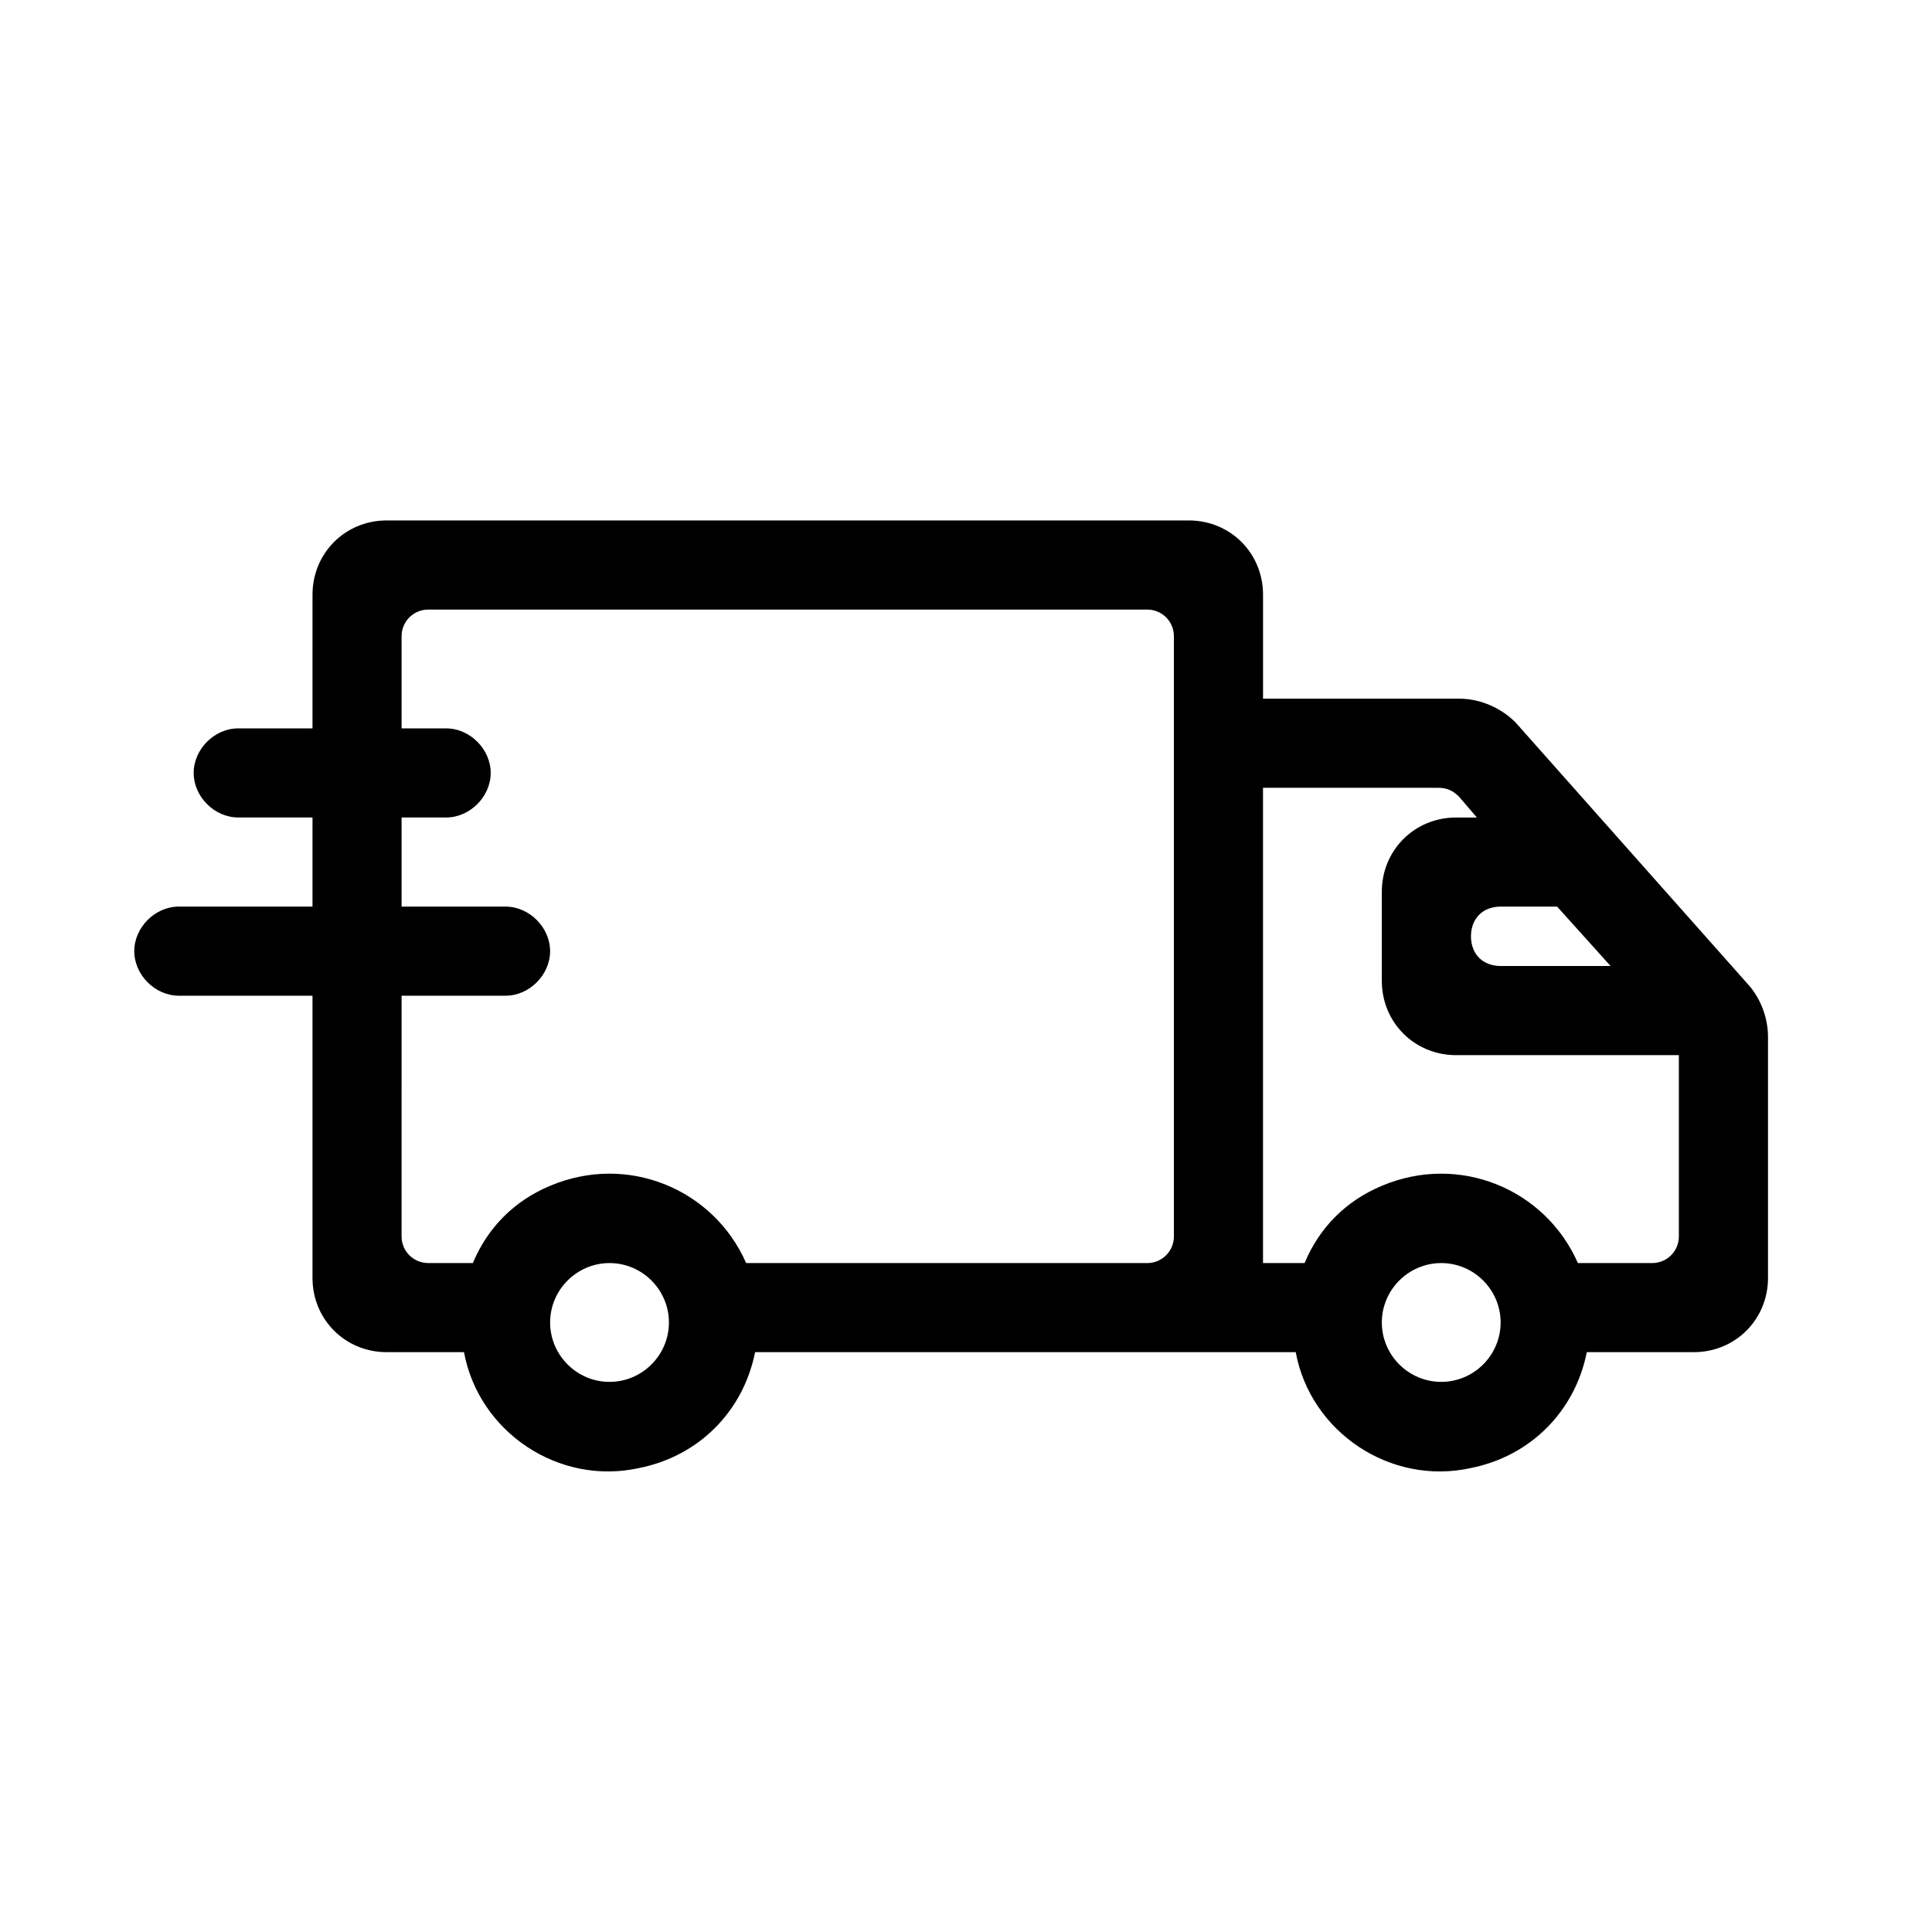
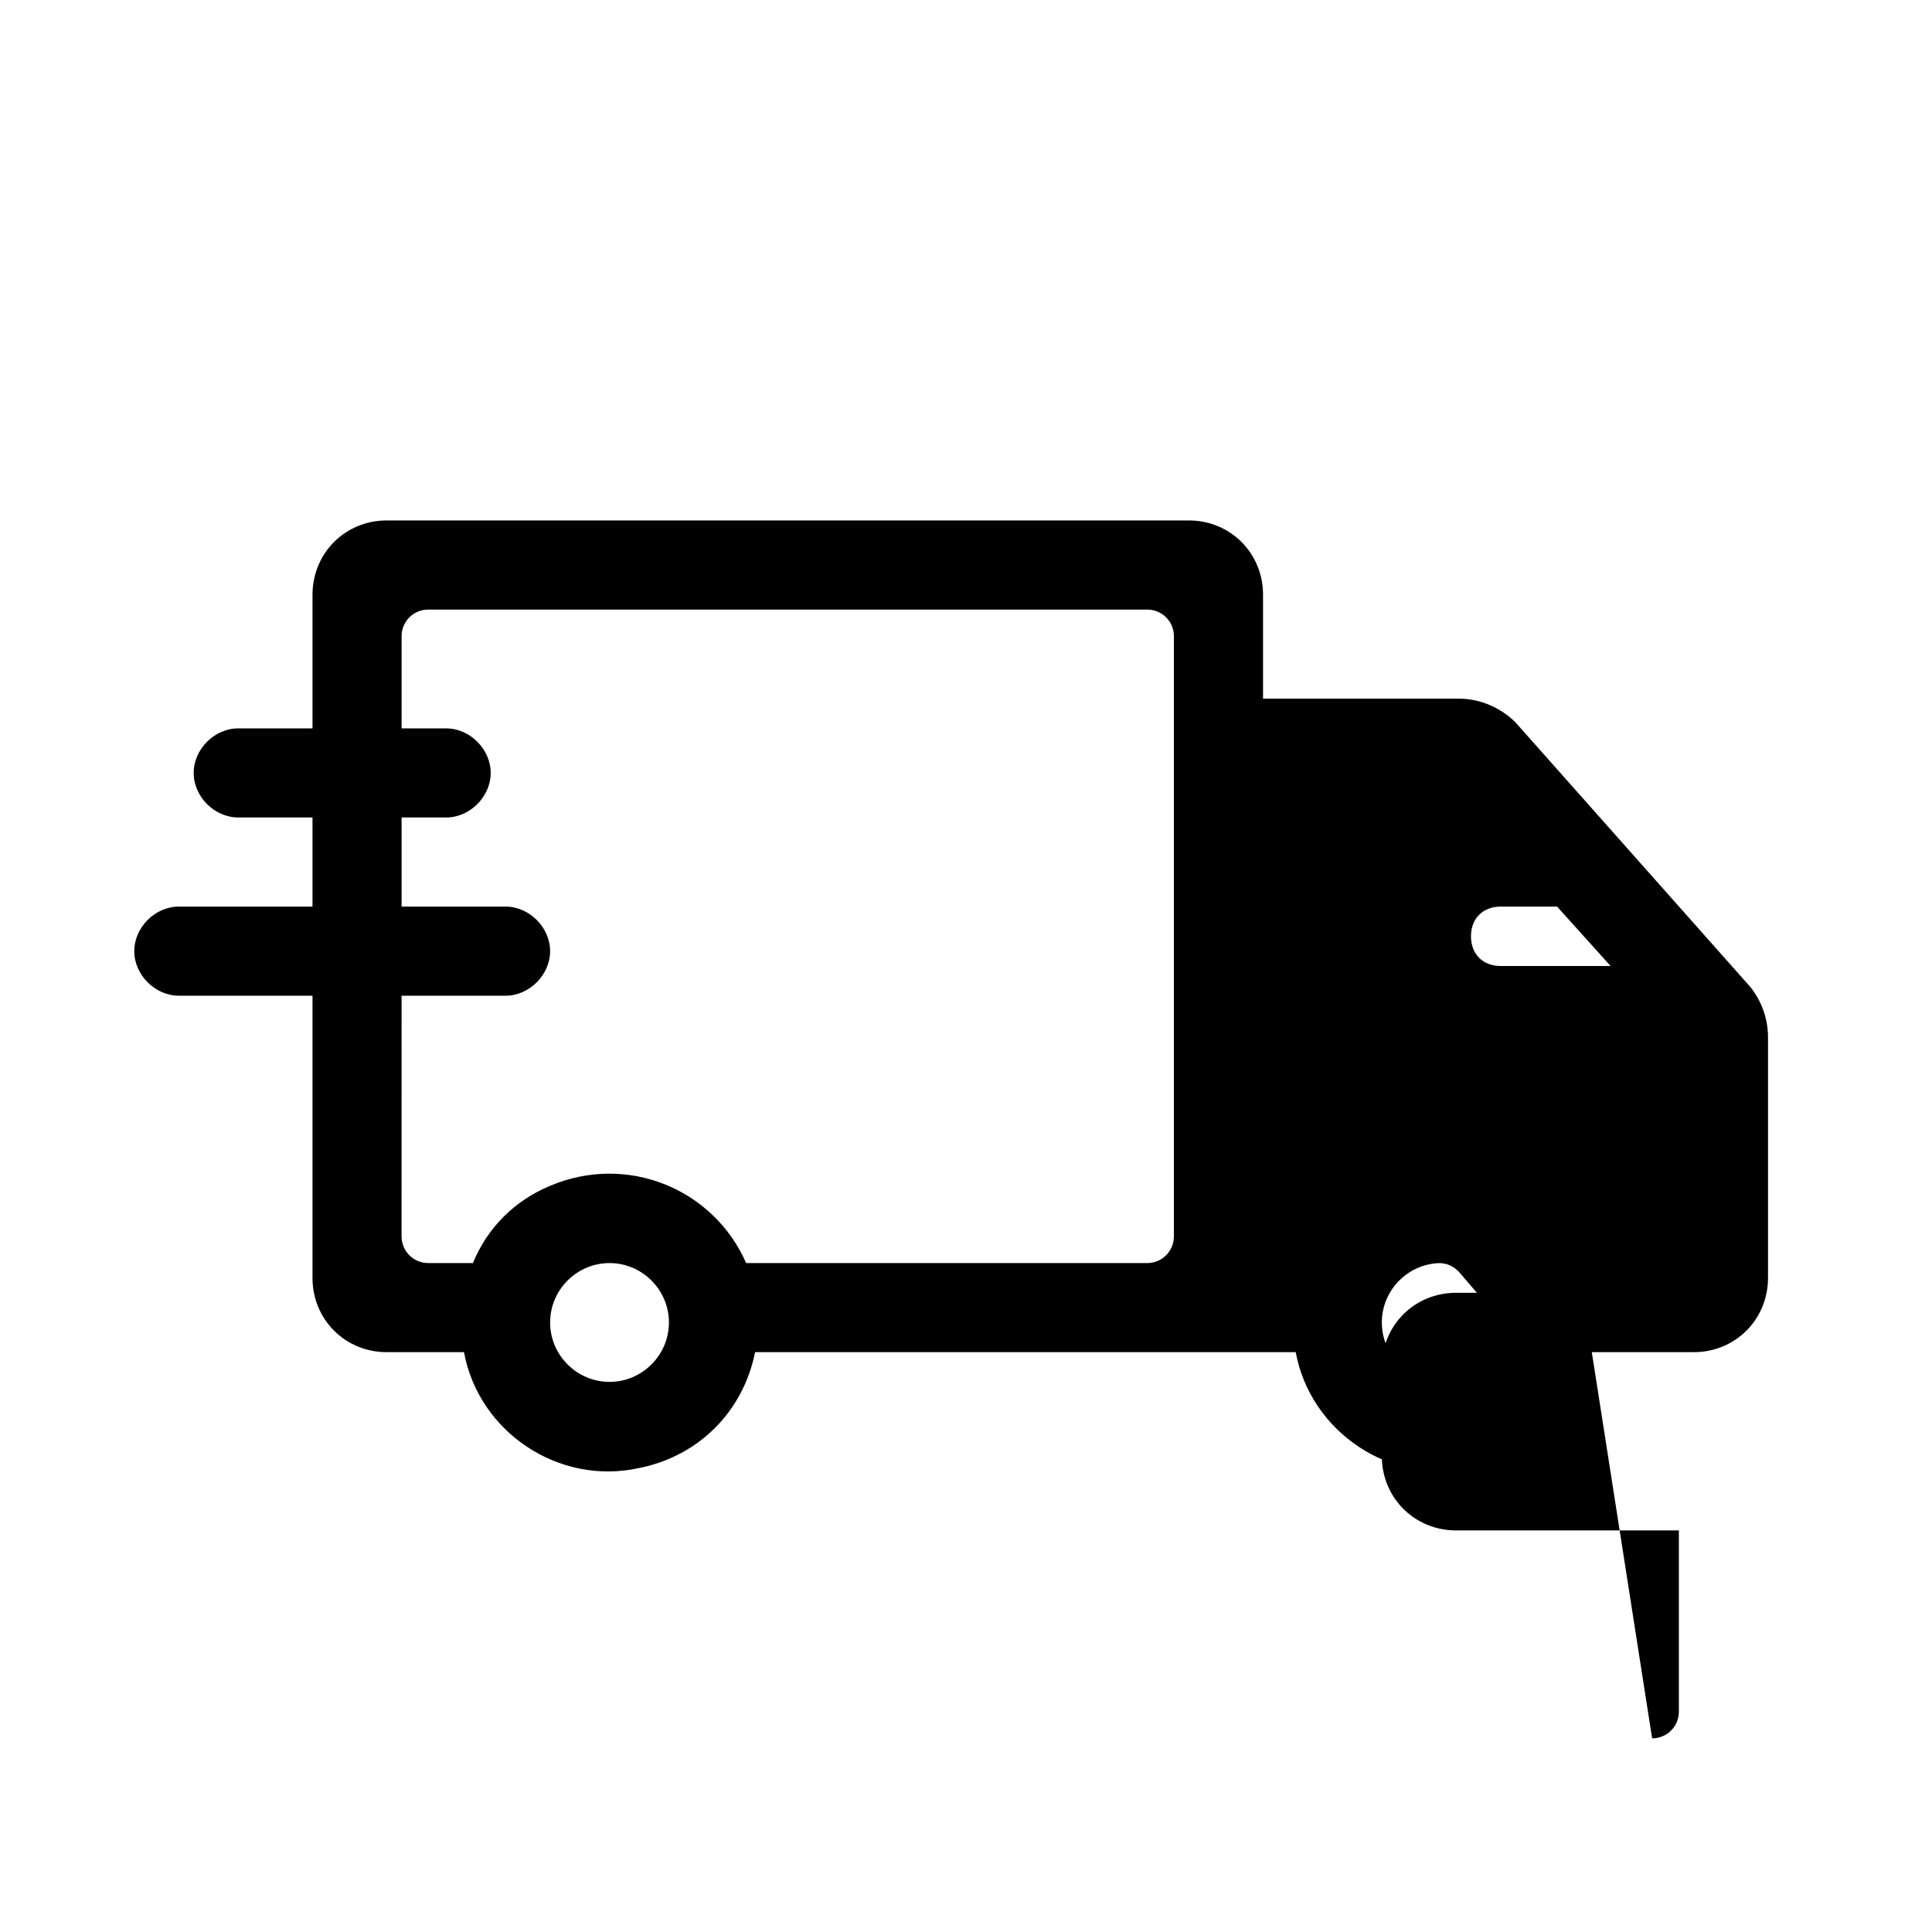
<svg xmlns="http://www.w3.org/2000/svg" fill="#000000" width="800px" height="800px" version="1.1" viewBox="144 144 512 512">
-   <path d="m607.82 405.51-62.188-70.062c-3.938-3.938-9.445-6.297-14.957-6.297h-51.957v-27.551c0-11.02-8.66-19.68-19.68-19.68h-212.54c-11.02 0-19.68 8.66-19.68 19.68l-0.004 35.426h-19.68c-6.297 0-11.809 5.508-11.809 11.809 0 6.297 5.512 11.805 11.809 11.805h19.68v23.617h-35.422c-6.297 0-11.809 5.512-11.809 11.809s5.512 11.809 11.809 11.809h35.422v74.785c0 11.02 8.66 19.68 19.68 19.68h20.469c3.938 21.254 25.191 35.426 46.445 30.699 15.742-3.148 27.551-14.957 30.699-30.699h143.27c3.938 21.254 25.191 35.426 46.445 30.699 15.742-3.148 27.551-14.957 30.699-30.699h28.34c11.02 0 19.68-8.66 19.68-19.68v-63.762c0.004-4.727-1.57-9.449-4.719-13.387zm-37-5.508h-29.125c-4.723 0-7.871-3.148-7.871-7.871s3.148-7.871 7.871-7.871h14.957zm-265.29 110.21c-8.66 0-15.742-7.086-15.742-15.742 0-8.66 7.086-15.742 15.742-15.742 8.66 0 15.742 7.086 15.742 15.742s-7.082 15.742-15.742 15.742zm142.48-31.488h-106.27c-8.66-19.68-31.488-29.125-51.957-20.469-9.445 3.938-16.531 11.02-20.469 20.469h-11.809c-3.938 0-7.086-3.148-7.086-7.086l0.004-63.762h27.551c6.297 0 11.809-5.512 11.809-11.809s-5.508-11.809-11.809-11.809h-27.551v-23.617h11.809c6.297 0 11.809-5.512 11.809-11.809s-5.512-11.805-11.809-11.805h-11.809v-24.402c0-3.938 3.148-7.086 7.086-7.086h190.5c3.938 0 7.086 3.148 7.086 7.086v159.02c-0.004 3.934-3.152 7.082-7.086 7.082zm77.93 31.488c-8.66 0-15.742-7.086-15.742-15.742 0-8.66 7.086-15.742 15.742-15.742 8.66 0 15.742 7.086 15.742 15.742 0.004 8.656-7.082 15.742-15.742 15.742zm36.215-31.488c-8.66-19.68-31.488-29.125-51.957-20.469-9.445 3.938-16.531 11.02-20.469 20.469h-11.02v-125.95h46.445c2.363 0 3.938 0.789 5.512 2.363l4.723 5.512h-5.512c-11.02 0-19.68 8.66-19.68 19.68v23.617c0 11.02 8.66 19.68 19.68 19.68l59.039-0.004v48.02c0 3.938-3.148 7.086-7.086 7.086z" />
+   <path d="m607.82 405.51-62.188-70.062c-3.938-3.938-9.445-6.297-14.957-6.297h-51.957v-27.551c0-11.02-8.66-19.68-19.68-19.68h-212.54c-11.02 0-19.68 8.66-19.68 19.68l-0.004 35.426h-19.68c-6.297 0-11.809 5.508-11.809 11.809 0 6.297 5.512 11.805 11.809 11.805h19.68v23.617h-35.422c-6.297 0-11.809 5.512-11.809 11.809s5.512 11.809 11.809 11.809h35.422v74.785c0 11.02 8.66 19.68 19.68 19.68h20.469c3.938 21.254 25.191 35.426 46.445 30.699 15.742-3.148 27.551-14.957 30.699-30.699h143.27c3.938 21.254 25.191 35.426 46.445 30.699 15.742-3.148 27.551-14.957 30.699-30.699h28.34c11.02 0 19.68-8.66 19.68-19.68v-63.762c0.004-4.727-1.57-9.449-4.719-13.387zm-37-5.508h-29.125c-4.723 0-7.871-3.148-7.871-7.871s3.148-7.871 7.871-7.871h14.957zm-265.29 110.21c-8.66 0-15.742-7.086-15.742-15.742 0-8.66 7.086-15.742 15.742-15.742 8.66 0 15.742 7.086 15.742 15.742s-7.082 15.742-15.742 15.742zm142.48-31.488h-106.27c-8.66-19.68-31.488-29.125-51.957-20.469-9.445 3.938-16.531 11.02-20.469 20.469h-11.809c-3.938 0-7.086-3.148-7.086-7.086l0.004-63.762h27.551c6.297 0 11.809-5.512 11.809-11.809s-5.508-11.809-11.809-11.809h-27.551v-23.617h11.809c6.297 0 11.809-5.512 11.809-11.809s-5.512-11.805-11.809-11.805h-11.809v-24.402c0-3.938 3.148-7.086 7.086-7.086h190.5c3.938 0 7.086 3.148 7.086 7.086v159.02c-0.004 3.934-3.152 7.082-7.086 7.082zm77.93 31.488c-8.66 0-15.742-7.086-15.742-15.742 0-8.66 7.086-15.742 15.742-15.742 8.66 0 15.742 7.086 15.742 15.742 0.004 8.656-7.082 15.742-15.742 15.742zm36.215-31.488c-8.66-19.68-31.488-29.125-51.957-20.469-9.445 3.938-16.531 11.02-20.469 20.469h-11.02h46.445c2.363 0 3.938 0.789 5.512 2.363l4.723 5.512h-5.512c-11.02 0-19.68 8.66-19.68 19.68v23.617c0 11.02 8.66 19.68 19.68 19.68l59.039-0.004v48.02c0 3.938-3.148 7.086-7.086 7.086z" />
</svg>